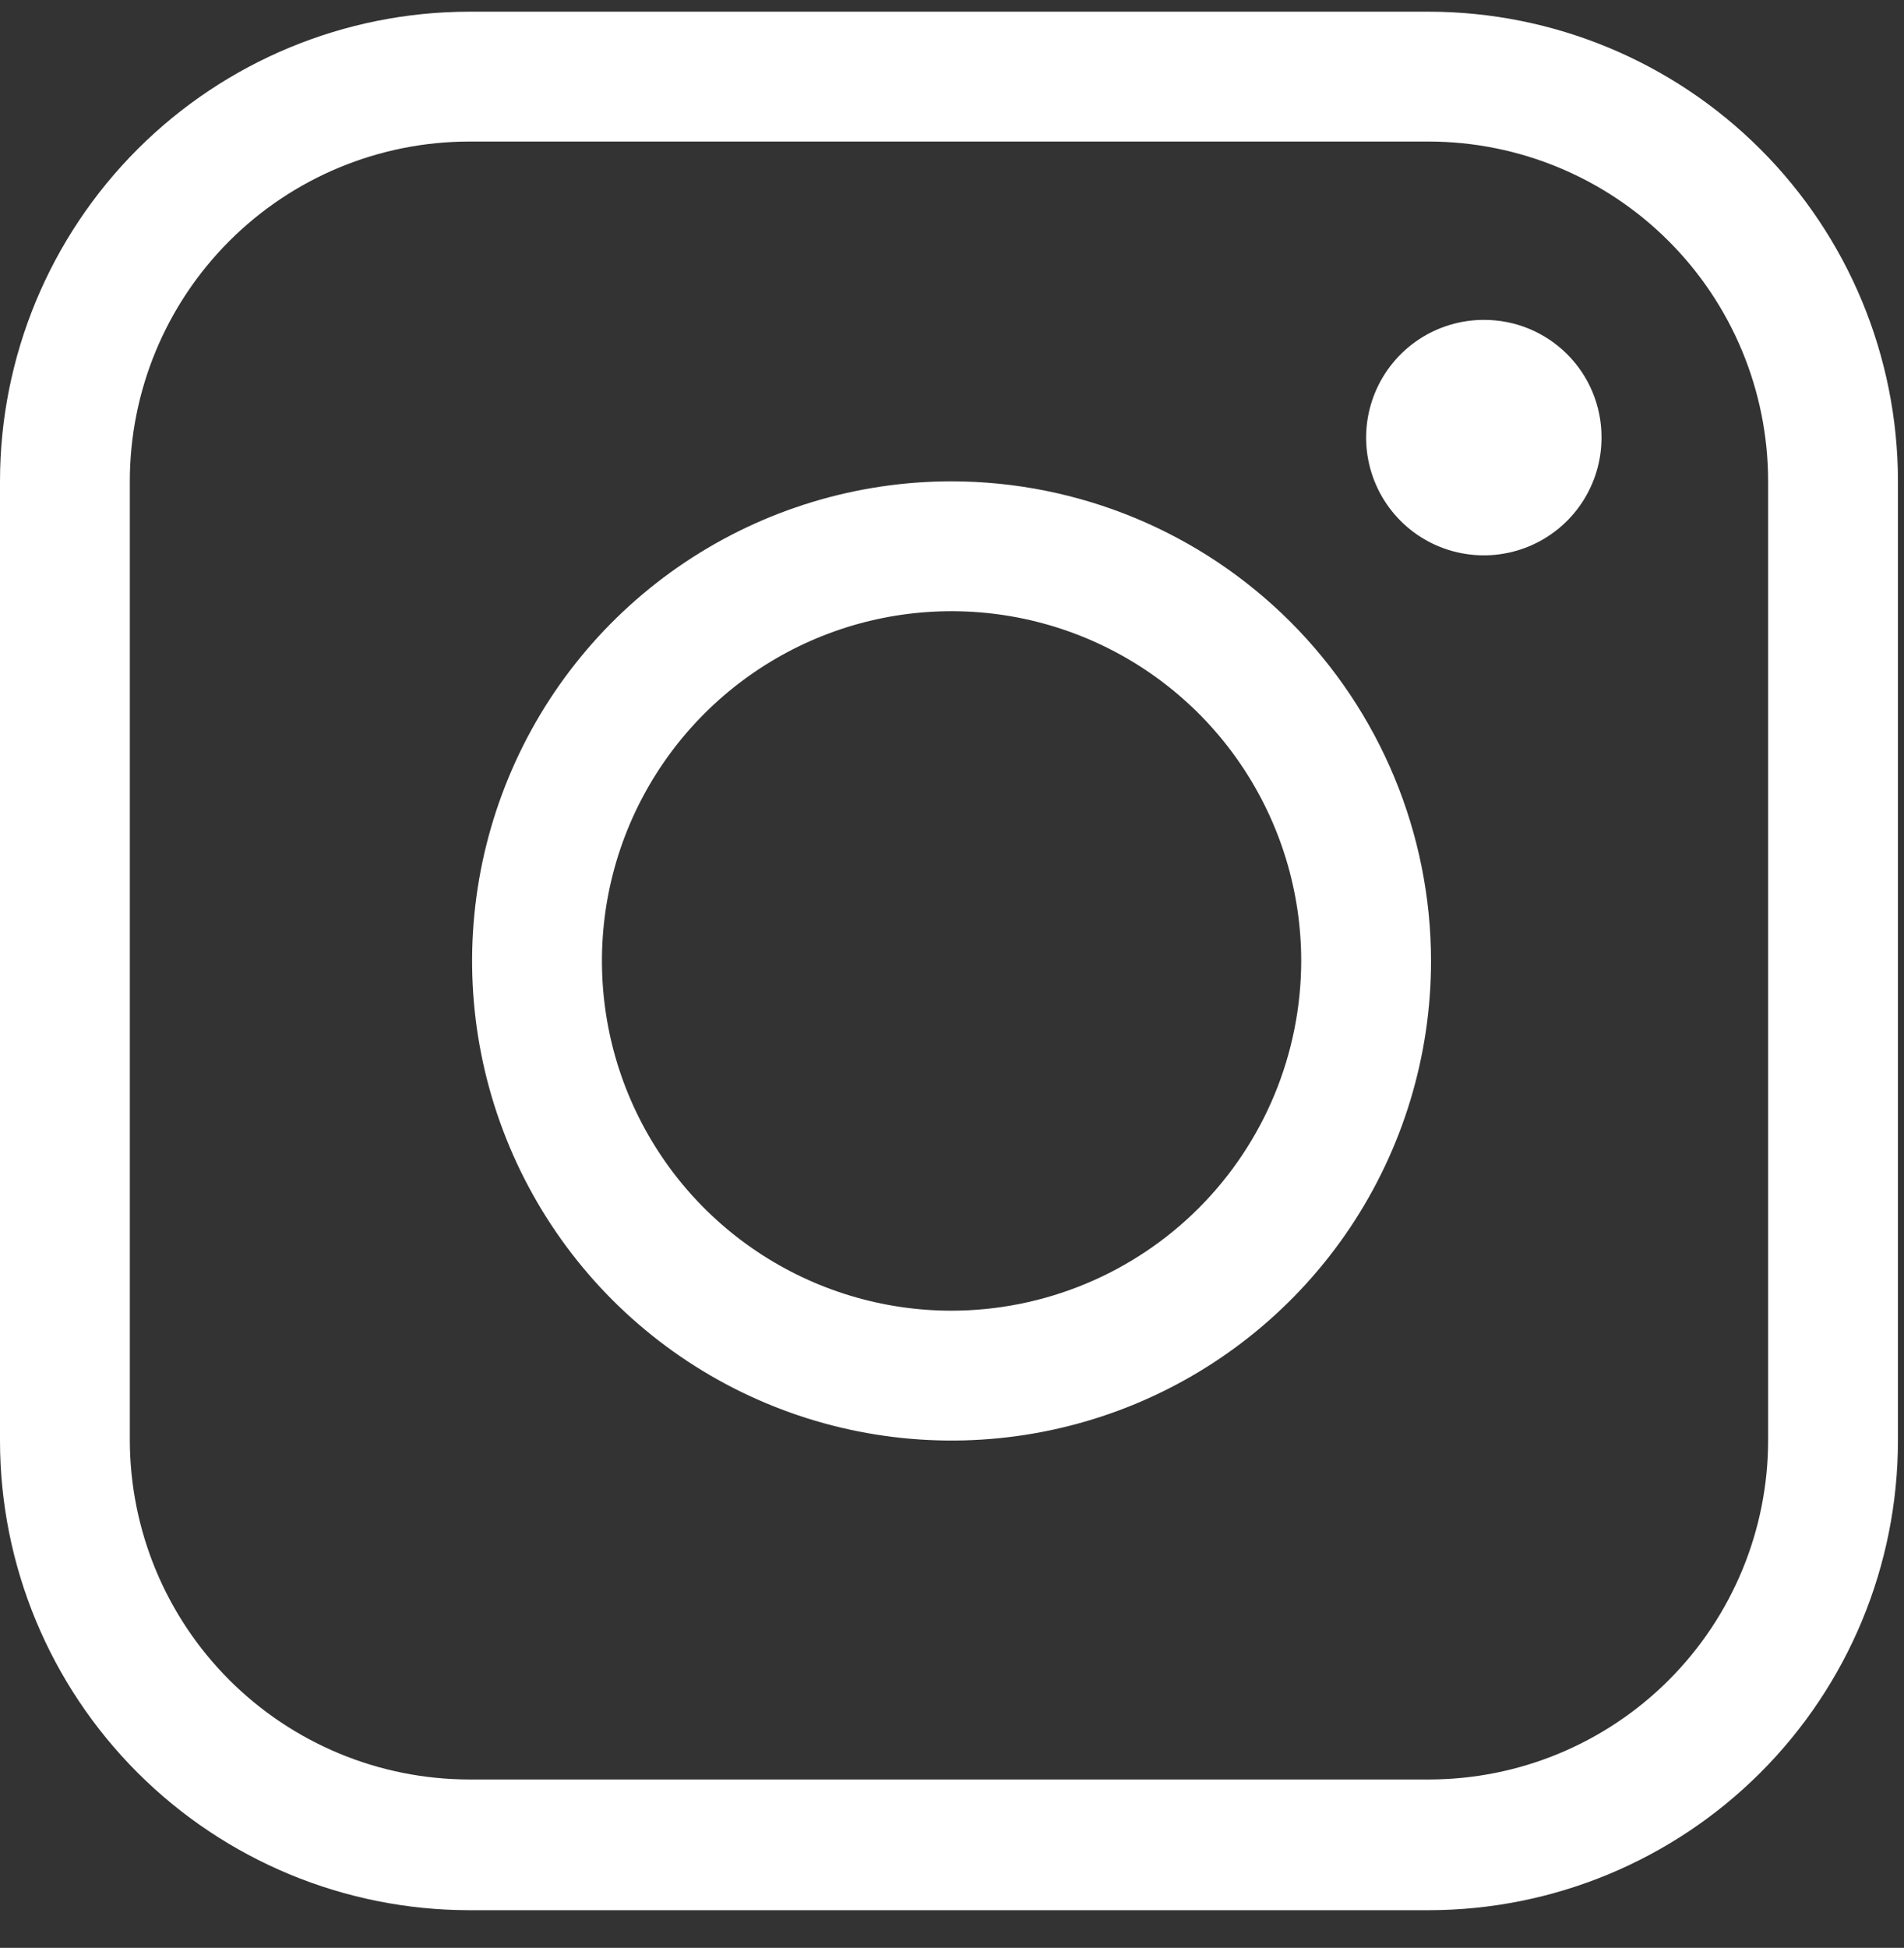
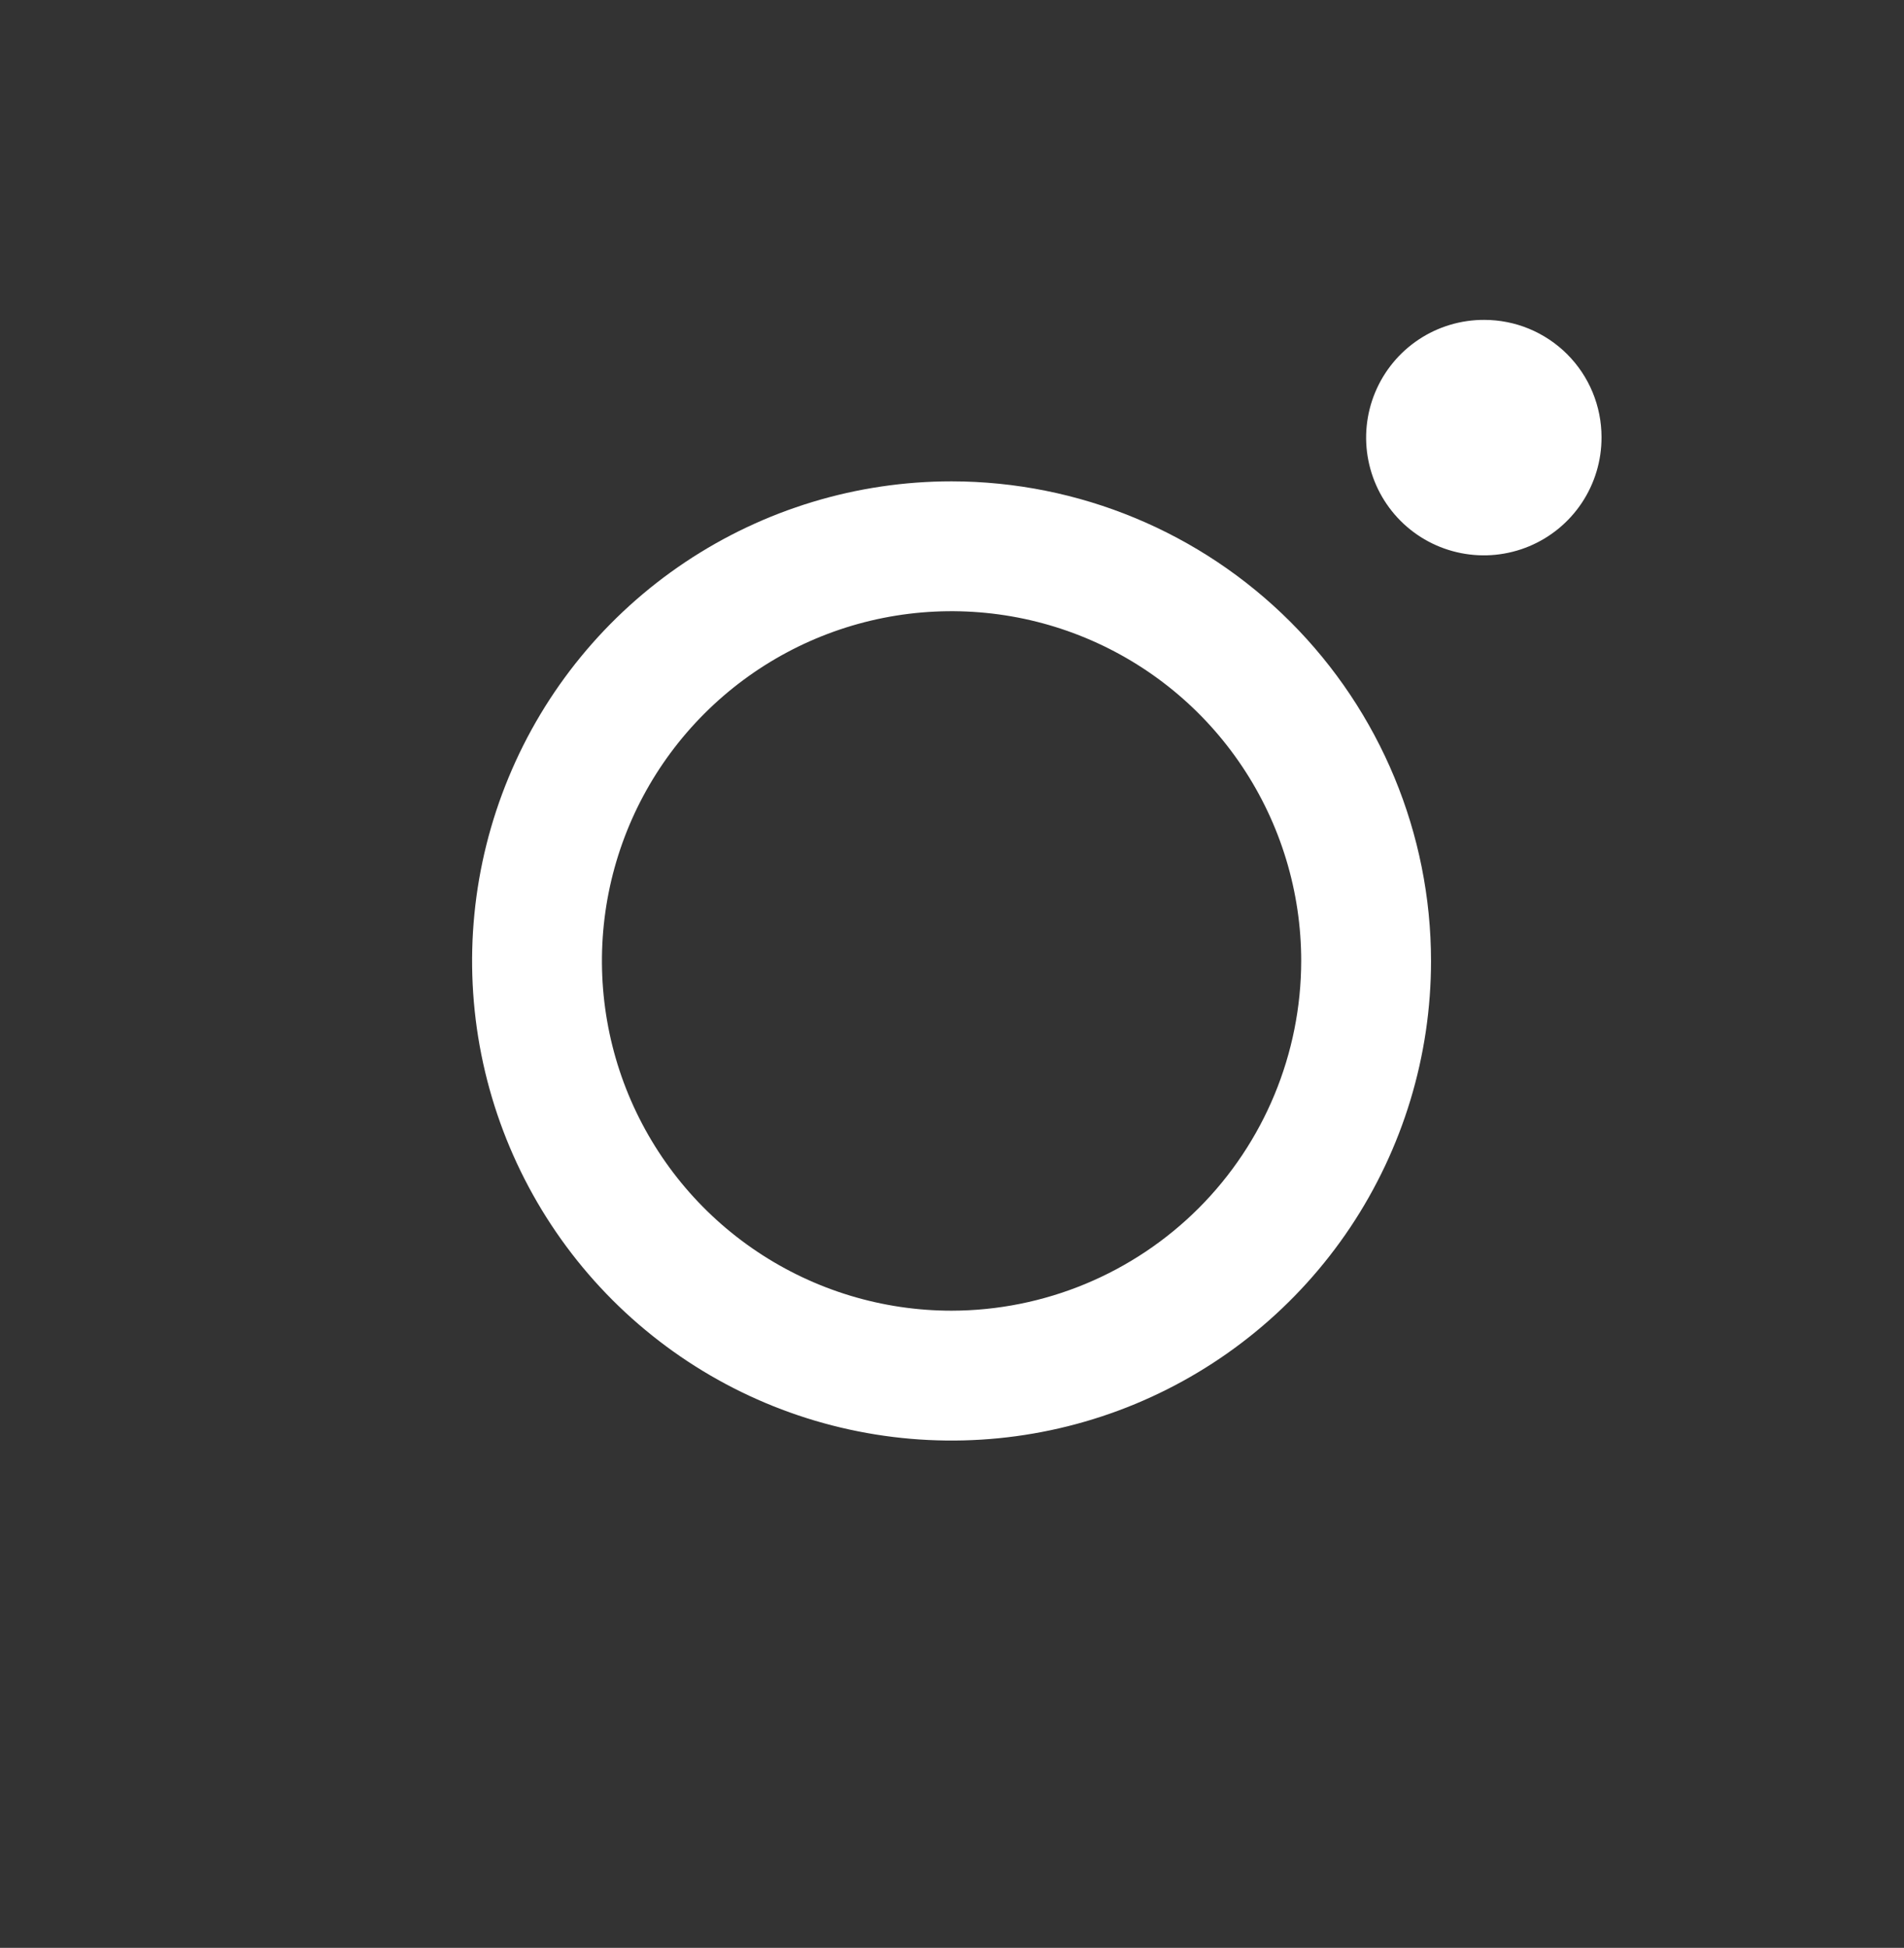
<svg xmlns="http://www.w3.org/2000/svg" width="44" height="45" viewBox="0 0 44 45" fill="none">
  <rect x="0" y="0" width="44" height="45" fill="#333333" stroke="none" />
-   <path d="M33.02 0.27H10.84C7.966 0.273 5.21 1.416 3.178 3.448C1.146 5.48 0.003 8.236 0 11.11V33.29C0.003 36.164 1.146 38.92 3.178 40.952C5.21 42.984 7.966 44.127 10.84 44.13H33.02C35.894 44.127 38.65 42.984 40.682 40.952C42.715 38.92 43.857 36.164 43.86 33.29V11.11C43.857 8.236 42.715 5.48 40.682 3.448C38.65 1.416 35.894 0.273 33.02 0.27ZM40.86 33.27C40.86 35.349 40.034 37.343 38.564 38.814C37.093 40.284 35.099 41.11 33.02 41.11H10.84C8.761 41.107 6.769 40.281 5.299 38.811C3.829 37.341 3.003 35.349 3 33.27V11.11C3.003 9.031 3.829 7.039 5.299 5.569C6.769 4.099 8.761 3.273 10.84 3.27H33.02C35.099 3.273 37.091 4.099 38.561 5.569C40.031 7.039 40.857 9.031 40.86 11.11V33.27Z" fill="white" />
  <path d="M21.99 11.12C19.799 11.12 17.657 11.77 15.835 12.987C14.012 14.205 12.592 15.935 11.754 17.96C10.915 19.985 10.695 22.212 11.123 24.362C11.551 26.511 12.606 28.485 14.155 30.035C15.705 31.584 17.679 32.64 19.829 33.067C21.978 33.495 24.206 33.275 26.23 32.437C28.255 31.598 29.985 30.178 31.203 28.356C32.42 26.534 33.07 24.392 33.07 22.2C33.068 19.262 31.899 16.446 29.822 14.368C27.745 12.291 24.928 11.123 21.99 11.12ZM21.99 30.28C20.392 30.28 18.83 29.806 17.501 28.918C16.172 28.031 15.137 26.769 14.525 25.292C13.914 23.816 13.754 22.191 14.065 20.624C14.377 19.056 15.147 17.617 16.277 16.487C17.407 15.357 18.846 14.587 20.414 14.275C21.981 13.964 23.606 14.124 25.082 14.735C26.559 15.347 27.821 16.382 28.708 17.711C29.596 19.04 30.07 20.602 30.07 22.2C30.067 24.342 29.215 26.396 27.701 27.911C26.186 29.425 24.132 30.277 21.99 30.28Z" fill="white" />
  <path d="M34.3 7.39C33.761 7.388 33.234 7.546 32.785 7.844C32.337 8.142 31.986 8.567 31.779 9.065C31.572 9.562 31.517 10.11 31.622 10.638C31.727 11.167 31.986 11.652 32.367 12.034C32.748 12.415 33.234 12.674 33.762 12.778C34.291 12.883 34.838 12.828 35.336 12.621C35.833 12.414 36.258 12.064 36.556 11.615C36.854 11.166 37.012 10.639 37.01 10.1C37.01 9.744 36.94 9.392 36.804 9.063C36.668 8.734 36.468 8.435 36.217 8.184C35.965 7.932 35.666 7.733 35.337 7.596C35.009 7.46 34.656 7.39 34.3 7.39Z" fill="white" />
</svg>